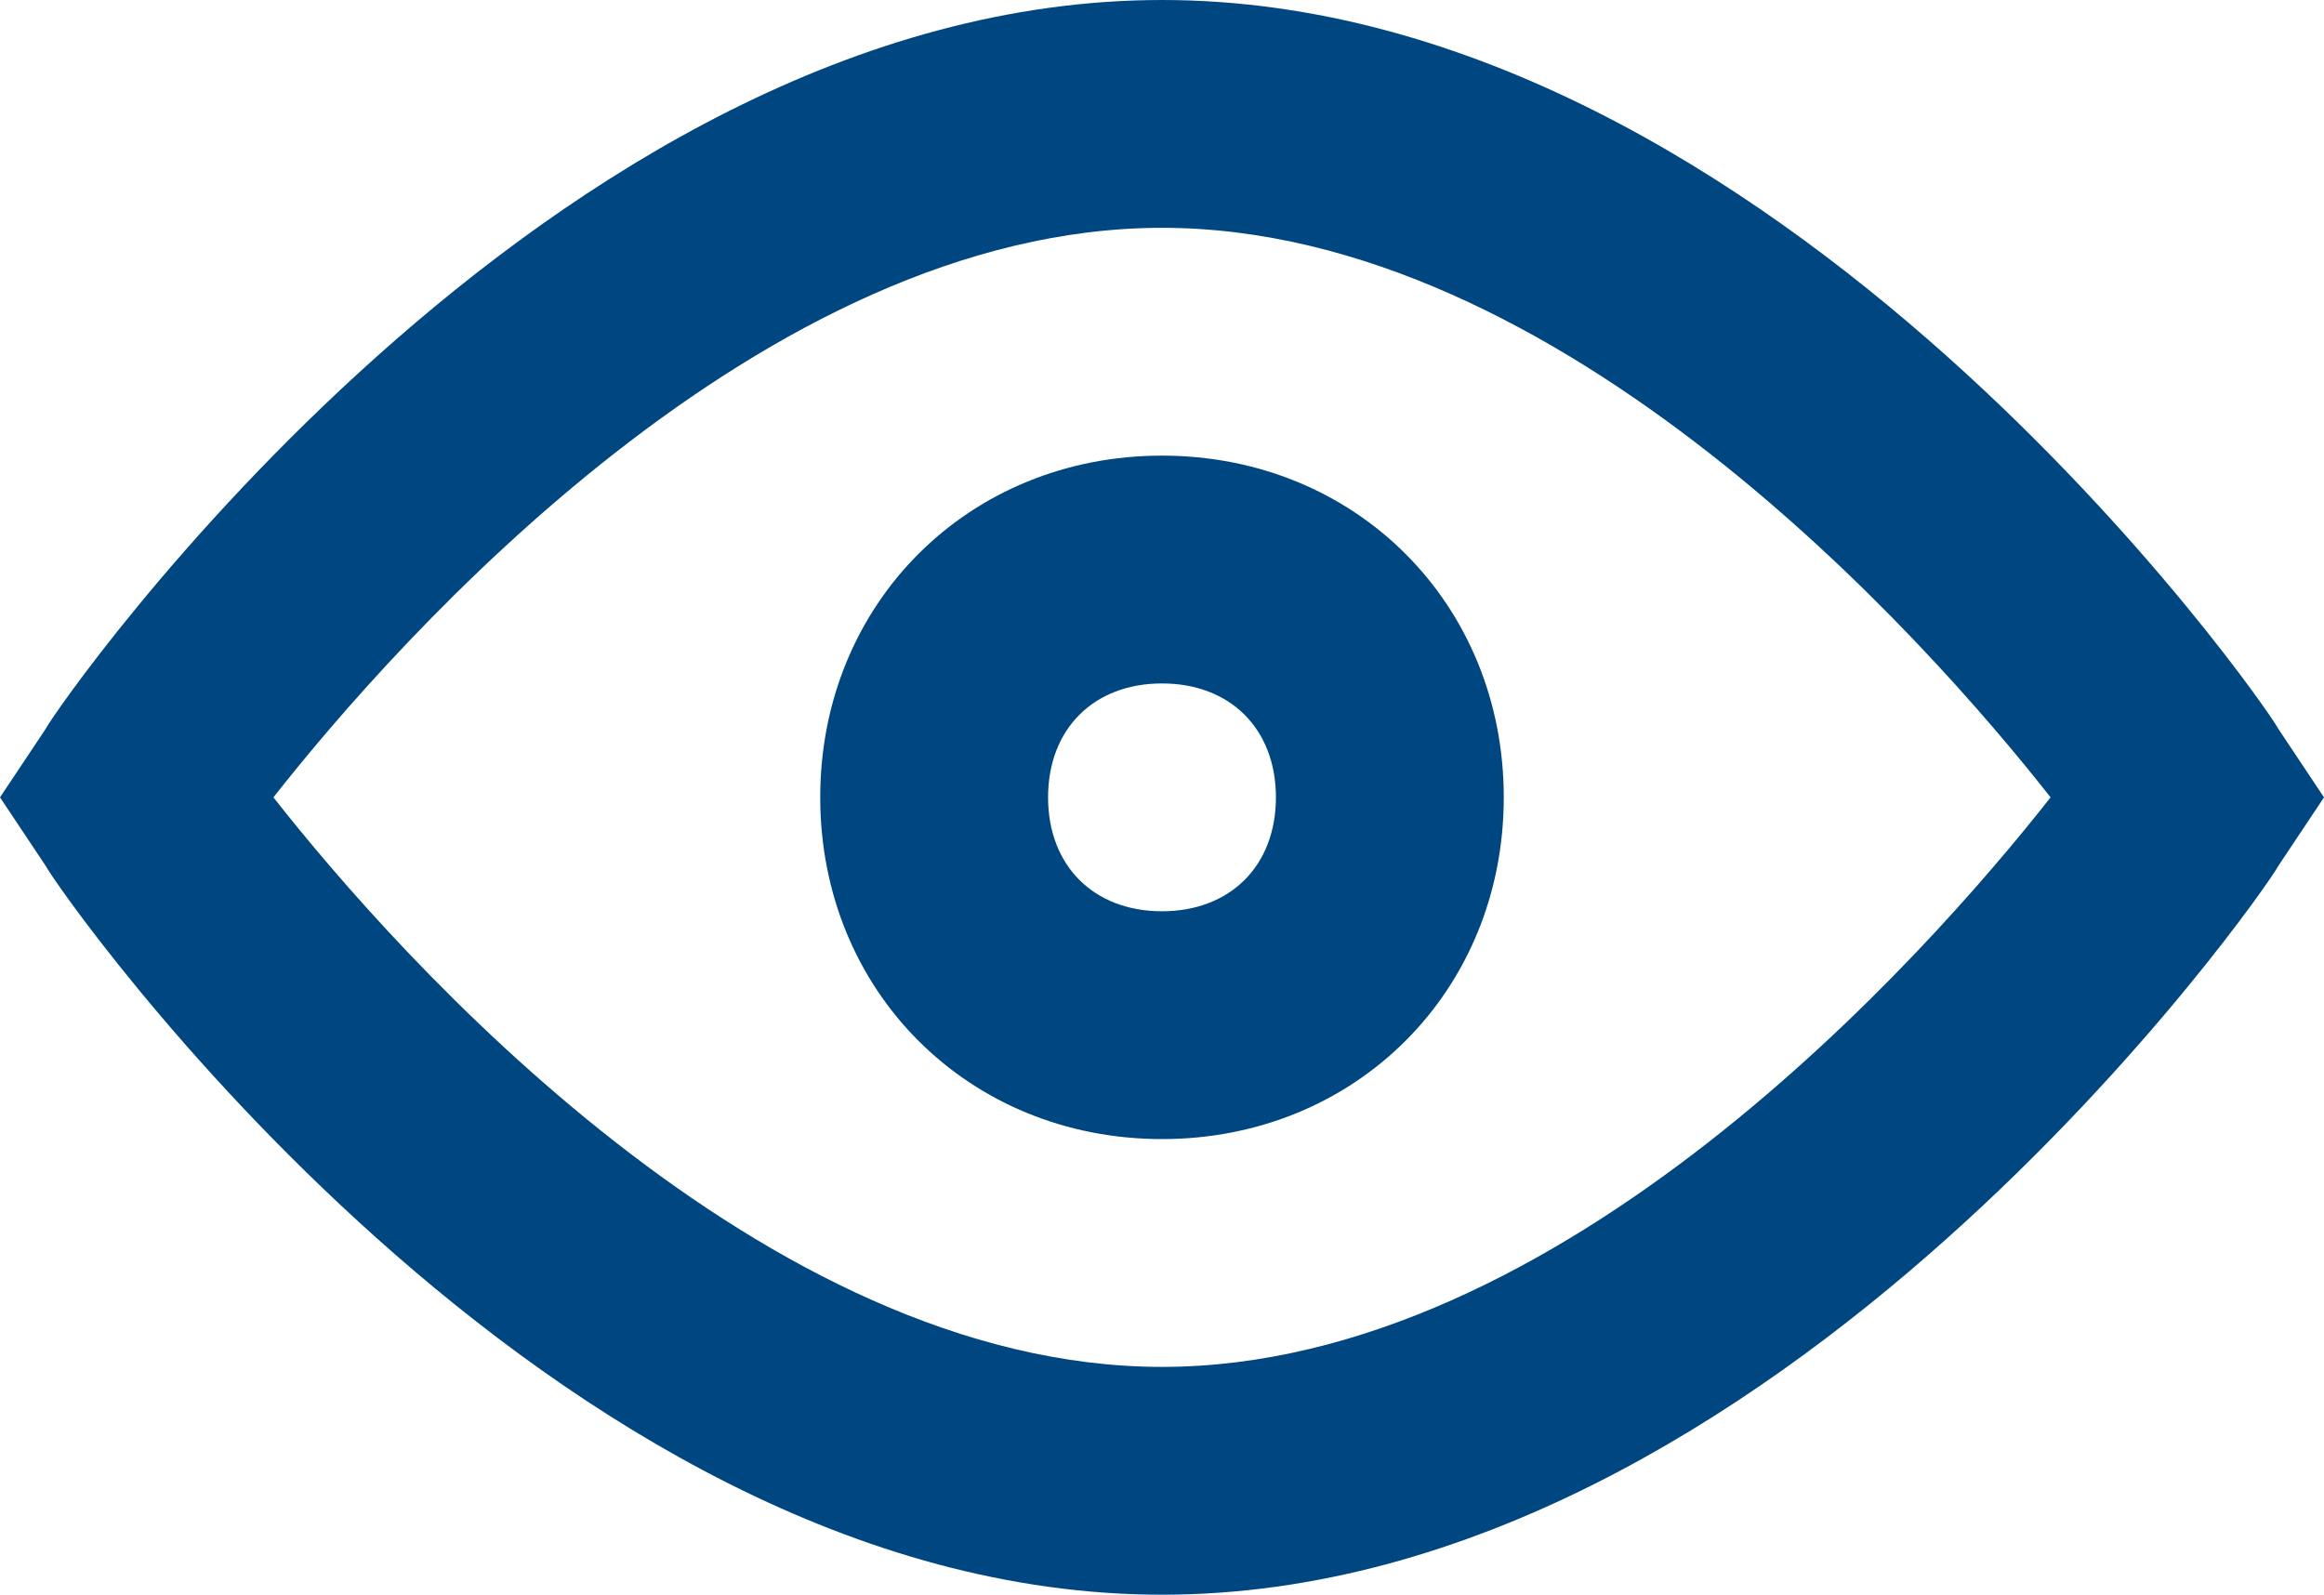
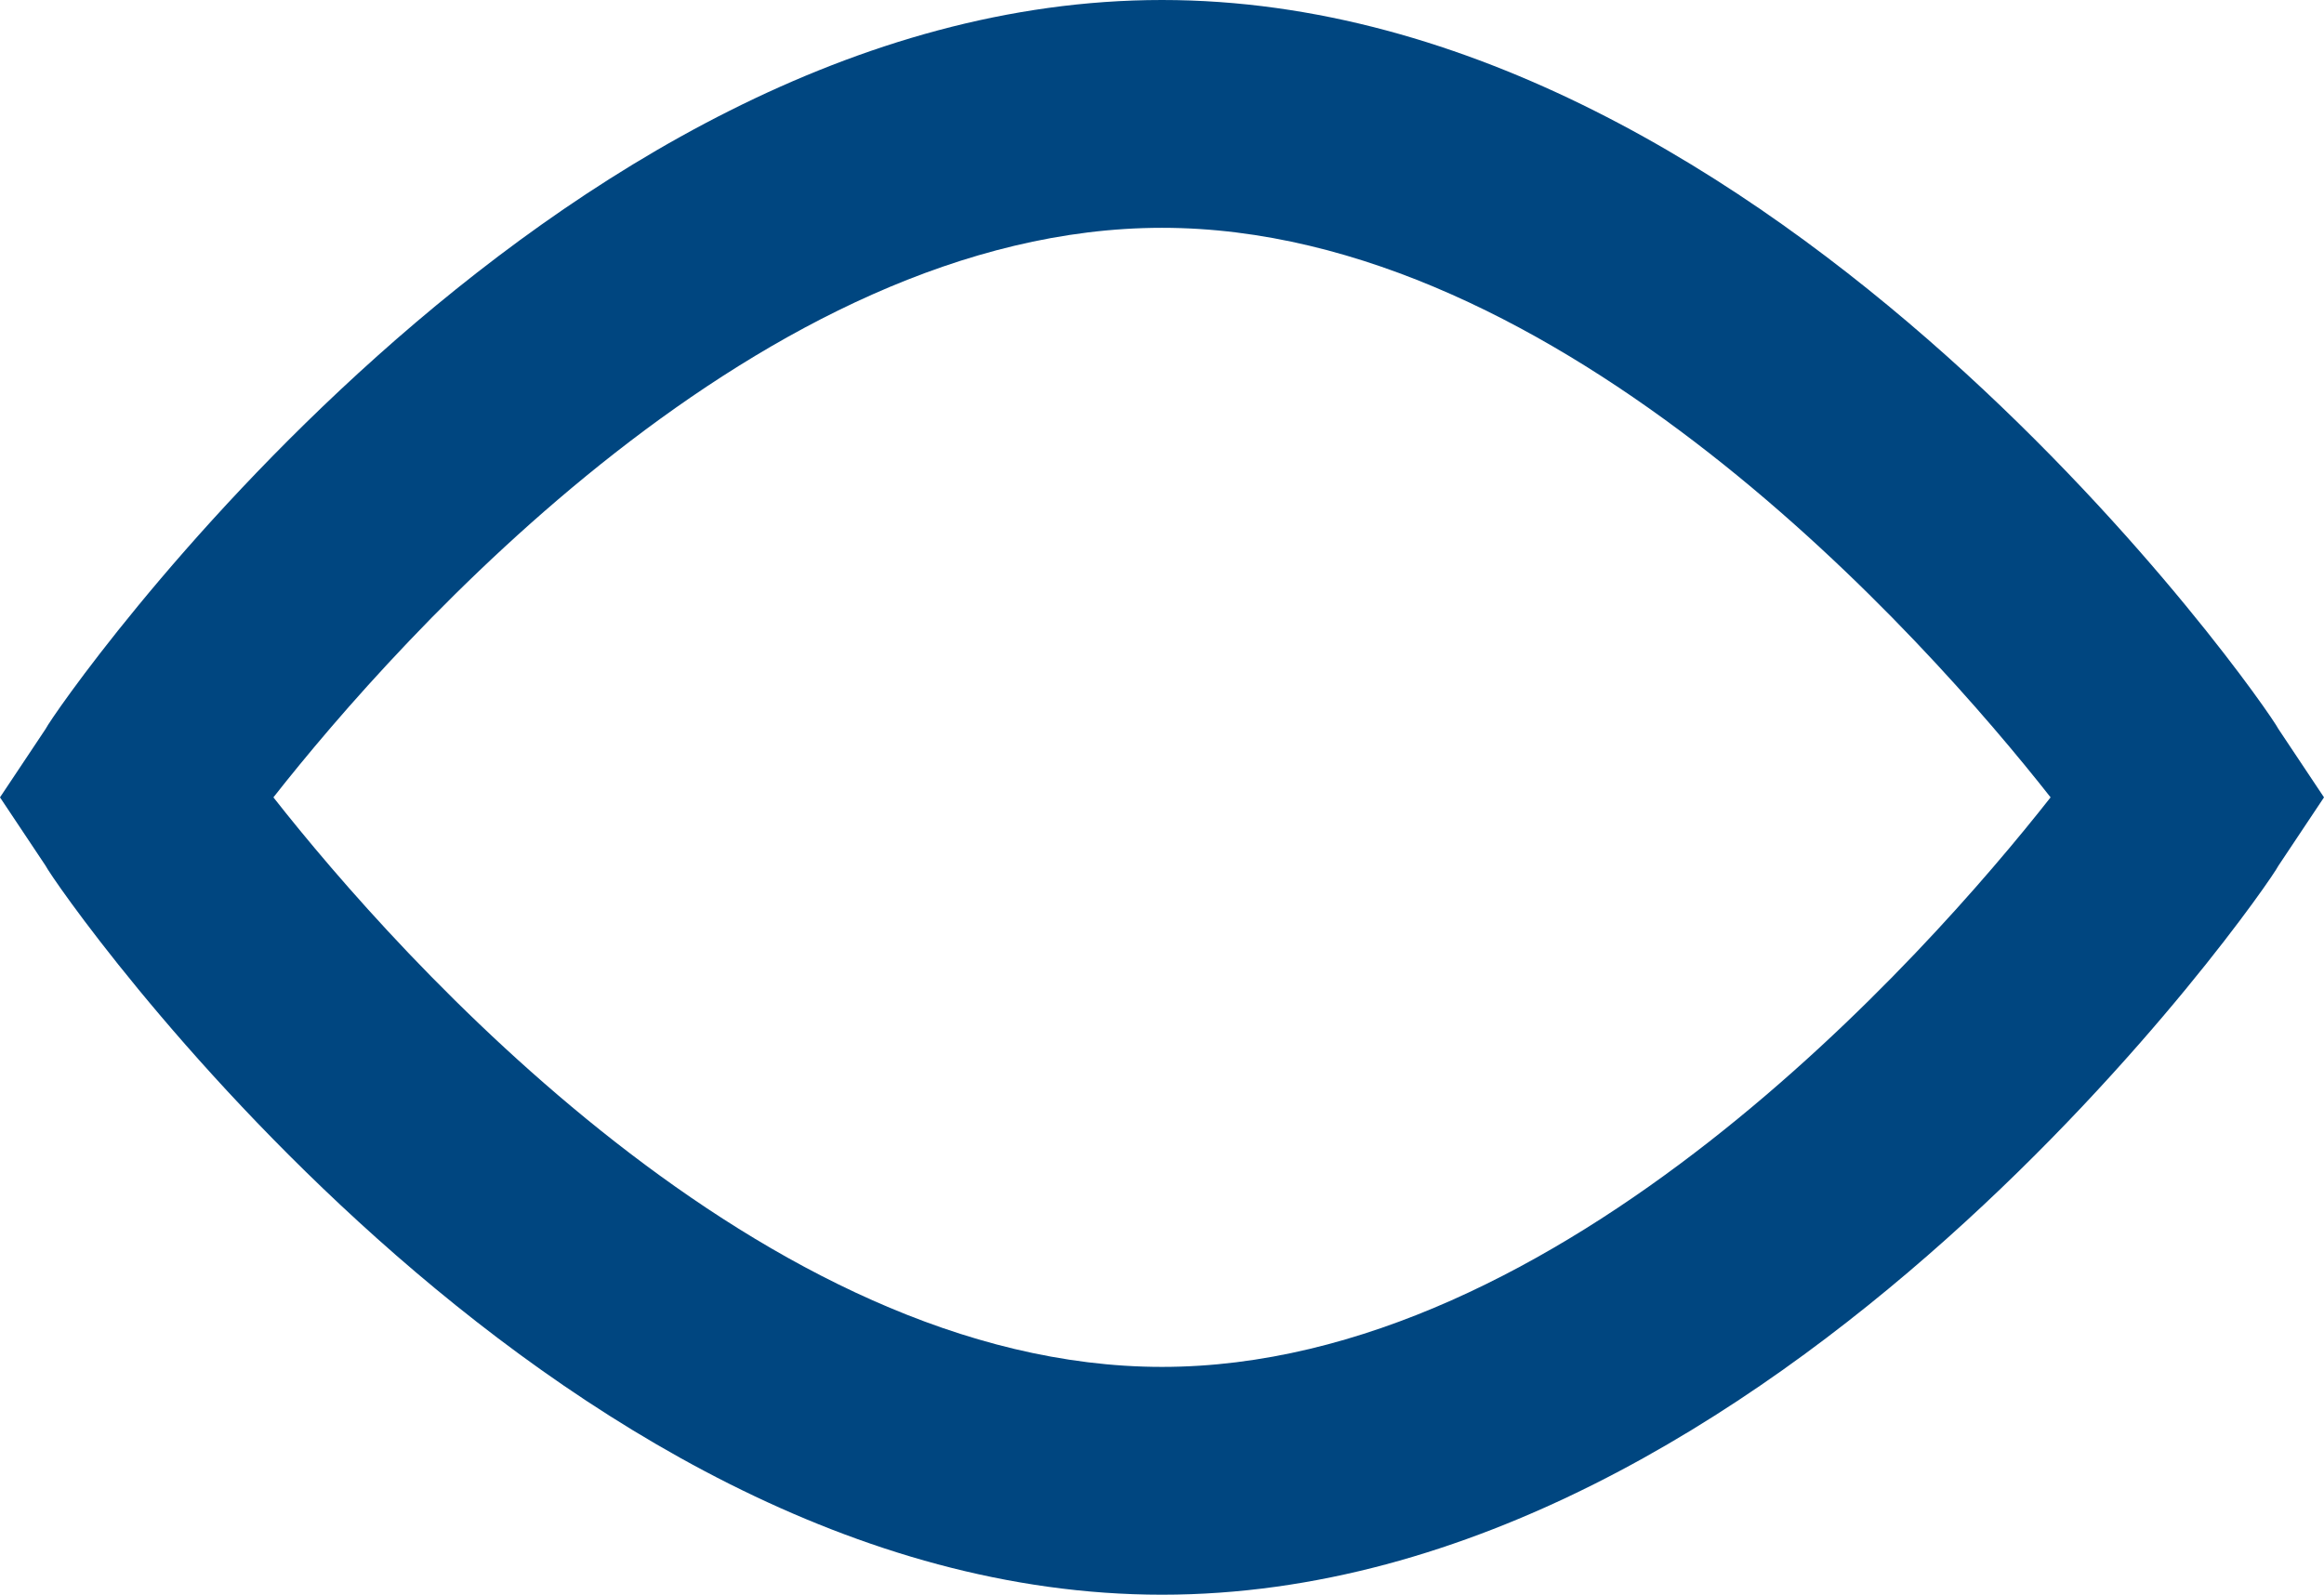
<svg xmlns="http://www.w3.org/2000/svg" width="102" height="70" viewBox="0 0 102 70">
  <g fill="none" fill-rule="evenodd" transform="translate(-9 -10)">
-     <rect width="123" height="89" rx="3" />
    <g fill="#004680">
      <path d="M109 42c-.5-1-22-32-49-32S11.5 41 11 42l-2 3 2 3c.5 1 22 32 49 32s48.5-31 49-32l2-3-2-3zM60 70c-17.5 0-33.5-18-39-25 5.5-7 21.5-25 39-25s33.5 18 39 25c-5.5 7-21.5 25-39 25z" />
-       <path d="M60 30c-8.5 0-15 6.5-15 15s6.5 15 15 15 15-6.5 15-15-6.5-15-15-15zm0 20c-3 0-5-2-5-5s2-5 5-5 5 2 5 5-2 5-5 5z" />
    </g>
  </g>
</svg>